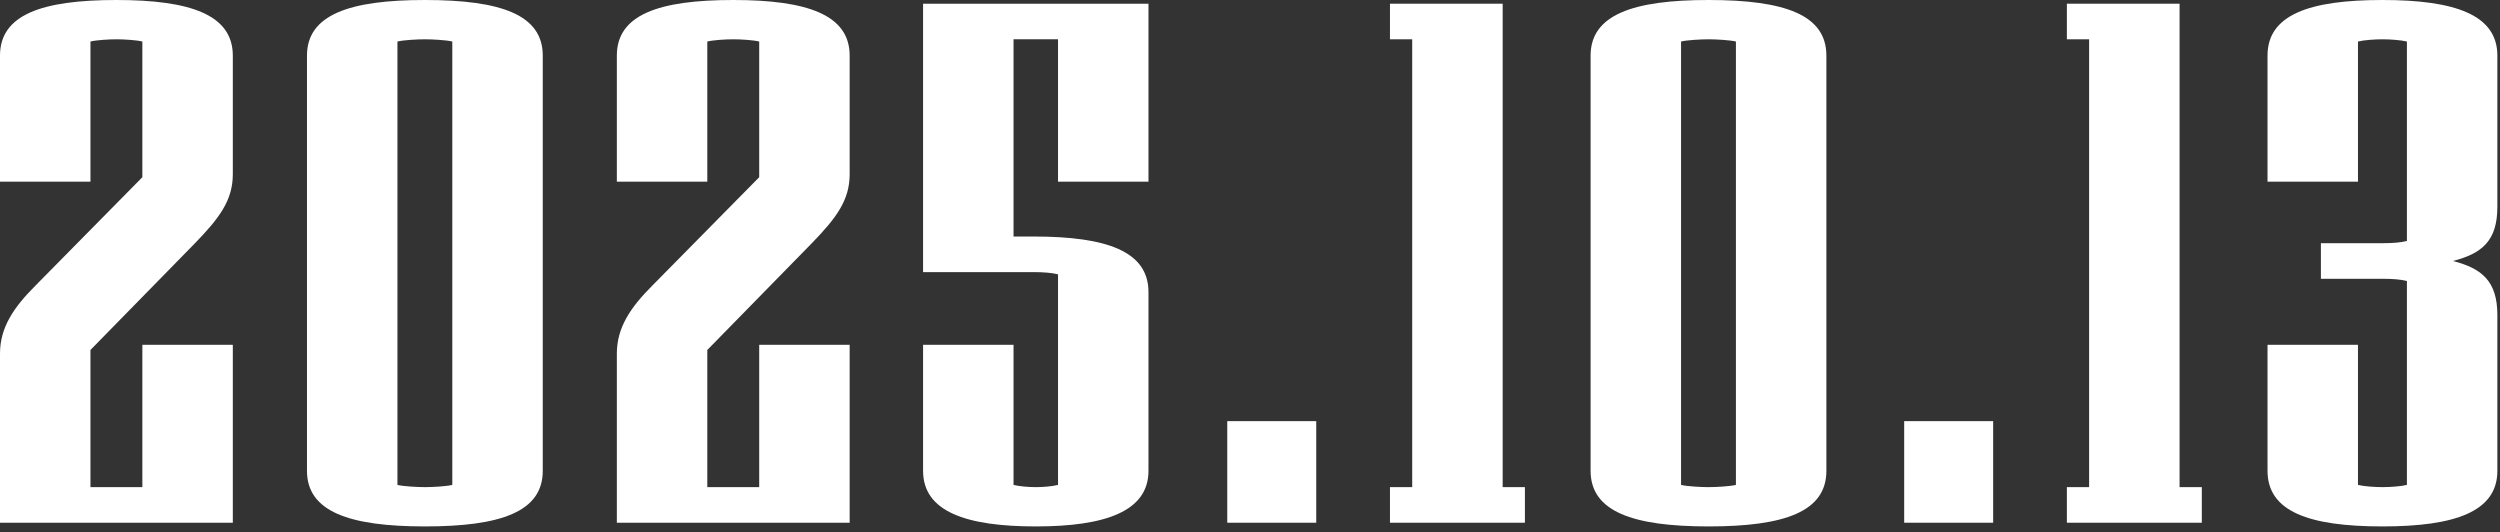
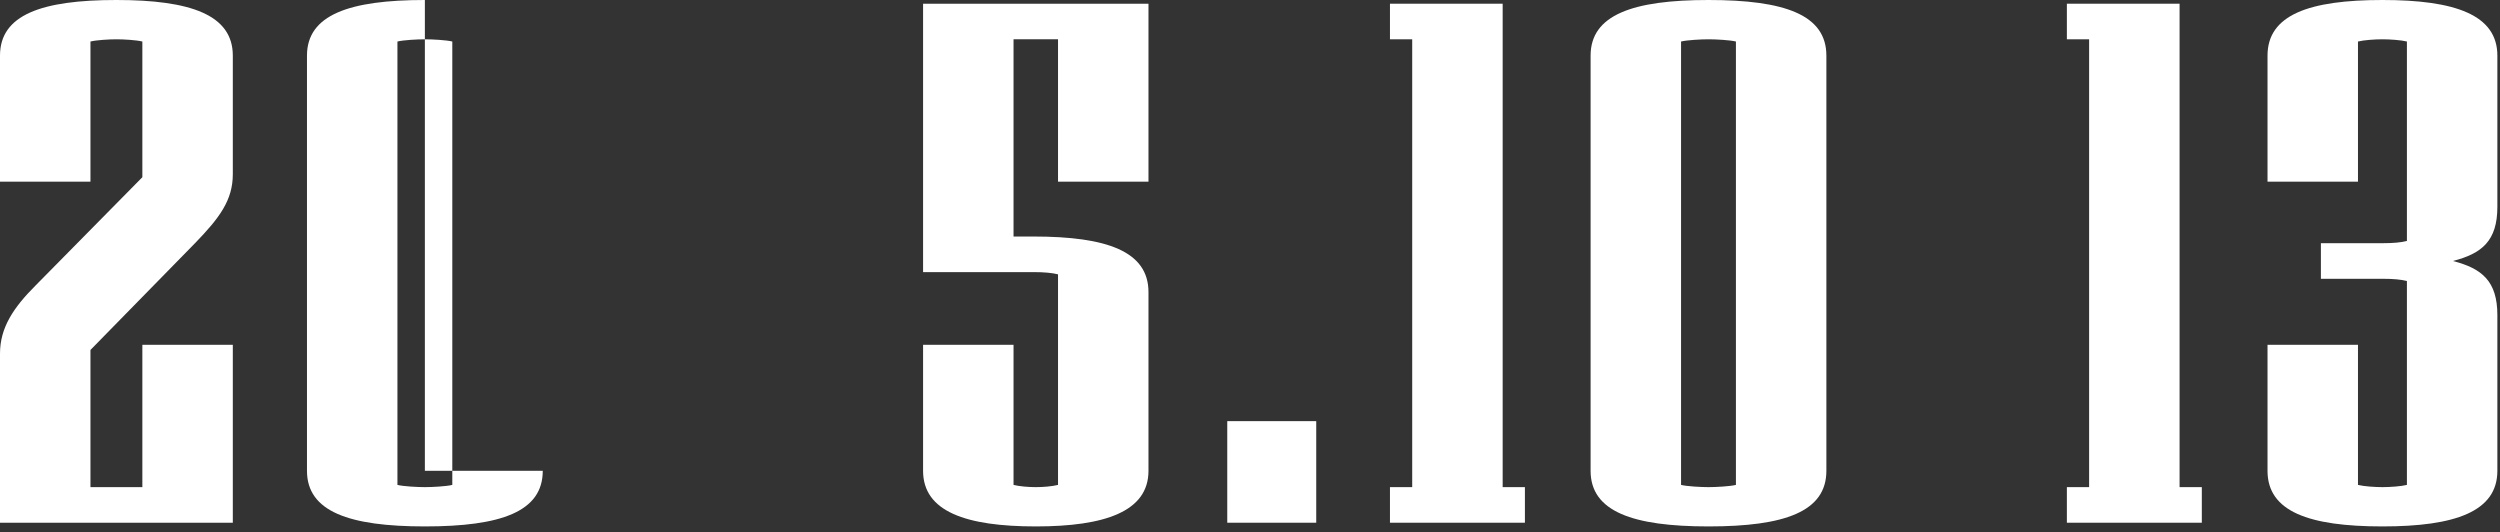
<svg xmlns="http://www.w3.org/2000/svg" fill="none" height="100%" overflow="visible" preserveAspectRatio="none" style="display: block;" viewBox="0 0 263 56" width="100%">
  <rect x="0" y="0" width="263" height="56" fill="#333333" stroke="none" />
  <g id="2025.10.13">
    <path d="M24.492 54.99H0V37.206C0 34.476 1.404 32.37 3.744 30.03L14.976 18.642V4.368C14.352 4.212 13.026 4.134 12.246 4.134C11.466 4.134 10.14 4.212 9.516 4.368V19.11H0V5.85C0 1.56 4.368 0 12.246 0C20.046 0 24.492 1.56 24.492 5.85V18.33C24.492 21.06 23.088 22.932 20.514 25.584L9.516 36.816V51.246H14.976V36.27H24.492V54.99Z" fill="white" />
-     <path d="M57.098 49.53C57.098 53.82 52.73 55.38 44.696 55.38C36.74 55.38 32.294 53.82 32.294 49.53V5.85C32.294 1.56 36.74 0 44.696 0C52.73 0 57.098 1.56 57.098 5.85V49.53ZM47.582 51.012V4.368C46.958 4.212 45.476 4.134 44.696 4.134C43.916 4.134 42.434 4.212 41.81 4.368V51.012C42.434 51.168 43.916 51.246 44.696 51.246C45.476 51.246 46.958 51.168 47.582 51.012Z" fill="white" />
-     <path d="M89.384 54.99H64.892V37.206C64.892 34.476 66.296 32.37 68.636 30.03L79.868 18.642V4.368C79.244 4.212 77.918 4.134 77.138 4.134C76.358 4.134 75.032 4.212 74.408 4.368V19.11H64.892V5.85C64.892 1.56 69.26 0 77.138 0C84.938 0 89.384 1.56 89.384 5.85V18.33C89.384 21.06 87.98 22.932 85.406 25.584L74.408 36.816V51.246H79.868V36.27H89.384V54.99Z" fill="white" />
+     <path d="M57.098 49.53C57.098 53.82 52.73 55.38 44.696 55.38C36.74 55.38 32.294 53.82 32.294 49.53V5.85C32.294 1.56 36.74 0 44.696 0V49.53ZM47.582 51.012V4.368C46.958 4.212 45.476 4.134 44.696 4.134C43.916 4.134 42.434 4.212 41.81 4.368V51.012C42.434 51.168 43.916 51.246 44.696 51.246C45.476 51.246 46.958 51.168 47.582 51.012Z" fill="white" />
    <path d="M120.82 49.53C120.82 53.82 116.218 55.38 108.964 55.38C101.632 55.38 97.108 53.82 97.108 49.53V36.27H106.624V51.012C107.248 51.168 108.184 51.246 108.964 51.246C109.744 51.246 110.68 51.168 111.304 51.012V28.86C110.68 28.704 109.822 28.626 108.73 28.626H97.108V0.39H120.82V19.11H111.304V4.134H106.624V24.882H108.73C116.452 24.882 120.82 26.442 120.82 30.732V49.53Z" fill="white" />
    <path d="M138.468 54.99H129.108V44.304H138.468V54.99Z" fill="white" />
    <path d="M160.42 54.99H146.224V51.246H148.564V4.134H146.224V0.39H158.08V51.246H160.42V54.99Z" fill="white" />
    <path d="M192.135 49.53C192.135 53.82 187.767 55.38 179.733 55.38C171.777 55.38 167.331 53.82 167.331 49.53V5.85C167.331 1.56 171.777 0 179.733 0C187.767 0 192.135 1.56 192.135 5.85V49.53ZM182.619 51.012V4.368C181.995 4.212 180.513 4.134 179.733 4.134C178.953 4.134 177.471 4.212 176.847 4.368V51.012C177.471 51.168 178.953 51.246 179.733 51.246C180.513 51.246 181.995 51.168 182.619 51.012Z" fill="white" />
-     <path d="M209.68 54.99H200.32V44.304H209.68V54.99Z" fill="white" />
    <path d="M231.631 54.99H217.435V51.246H219.775V4.134H217.435V0.39H229.291V51.246H231.631V54.99Z" fill="white" />
    <path d="M262.723 49.53C262.723 53.82 258.277 55.38 250.633 55.38C242.911 55.38 238.543 53.82 238.543 49.53V36.27H248.059V51.012C248.683 51.168 249.853 51.246 250.633 51.246C251.413 51.246 252.583 51.168 253.207 51.012V29.562C252.583 29.406 251.803 29.328 250.633 29.328H244.159V25.584H250.633C251.803 25.584 252.583 25.506 253.207 25.35V4.368C252.583 4.212 251.413 4.134 250.633 4.134C249.853 4.134 248.683 4.212 248.059 4.368V19.11H238.543V5.85C238.543 1.56 242.911 0 250.633 0C258.277 0 262.723 1.56 262.723 5.85V21.762C262.723 25.35 261.085 26.676 258.043 27.456C261.085 28.236 262.723 29.562 262.723 33.15V49.53Z" fill="white" />
  </g>
</svg>